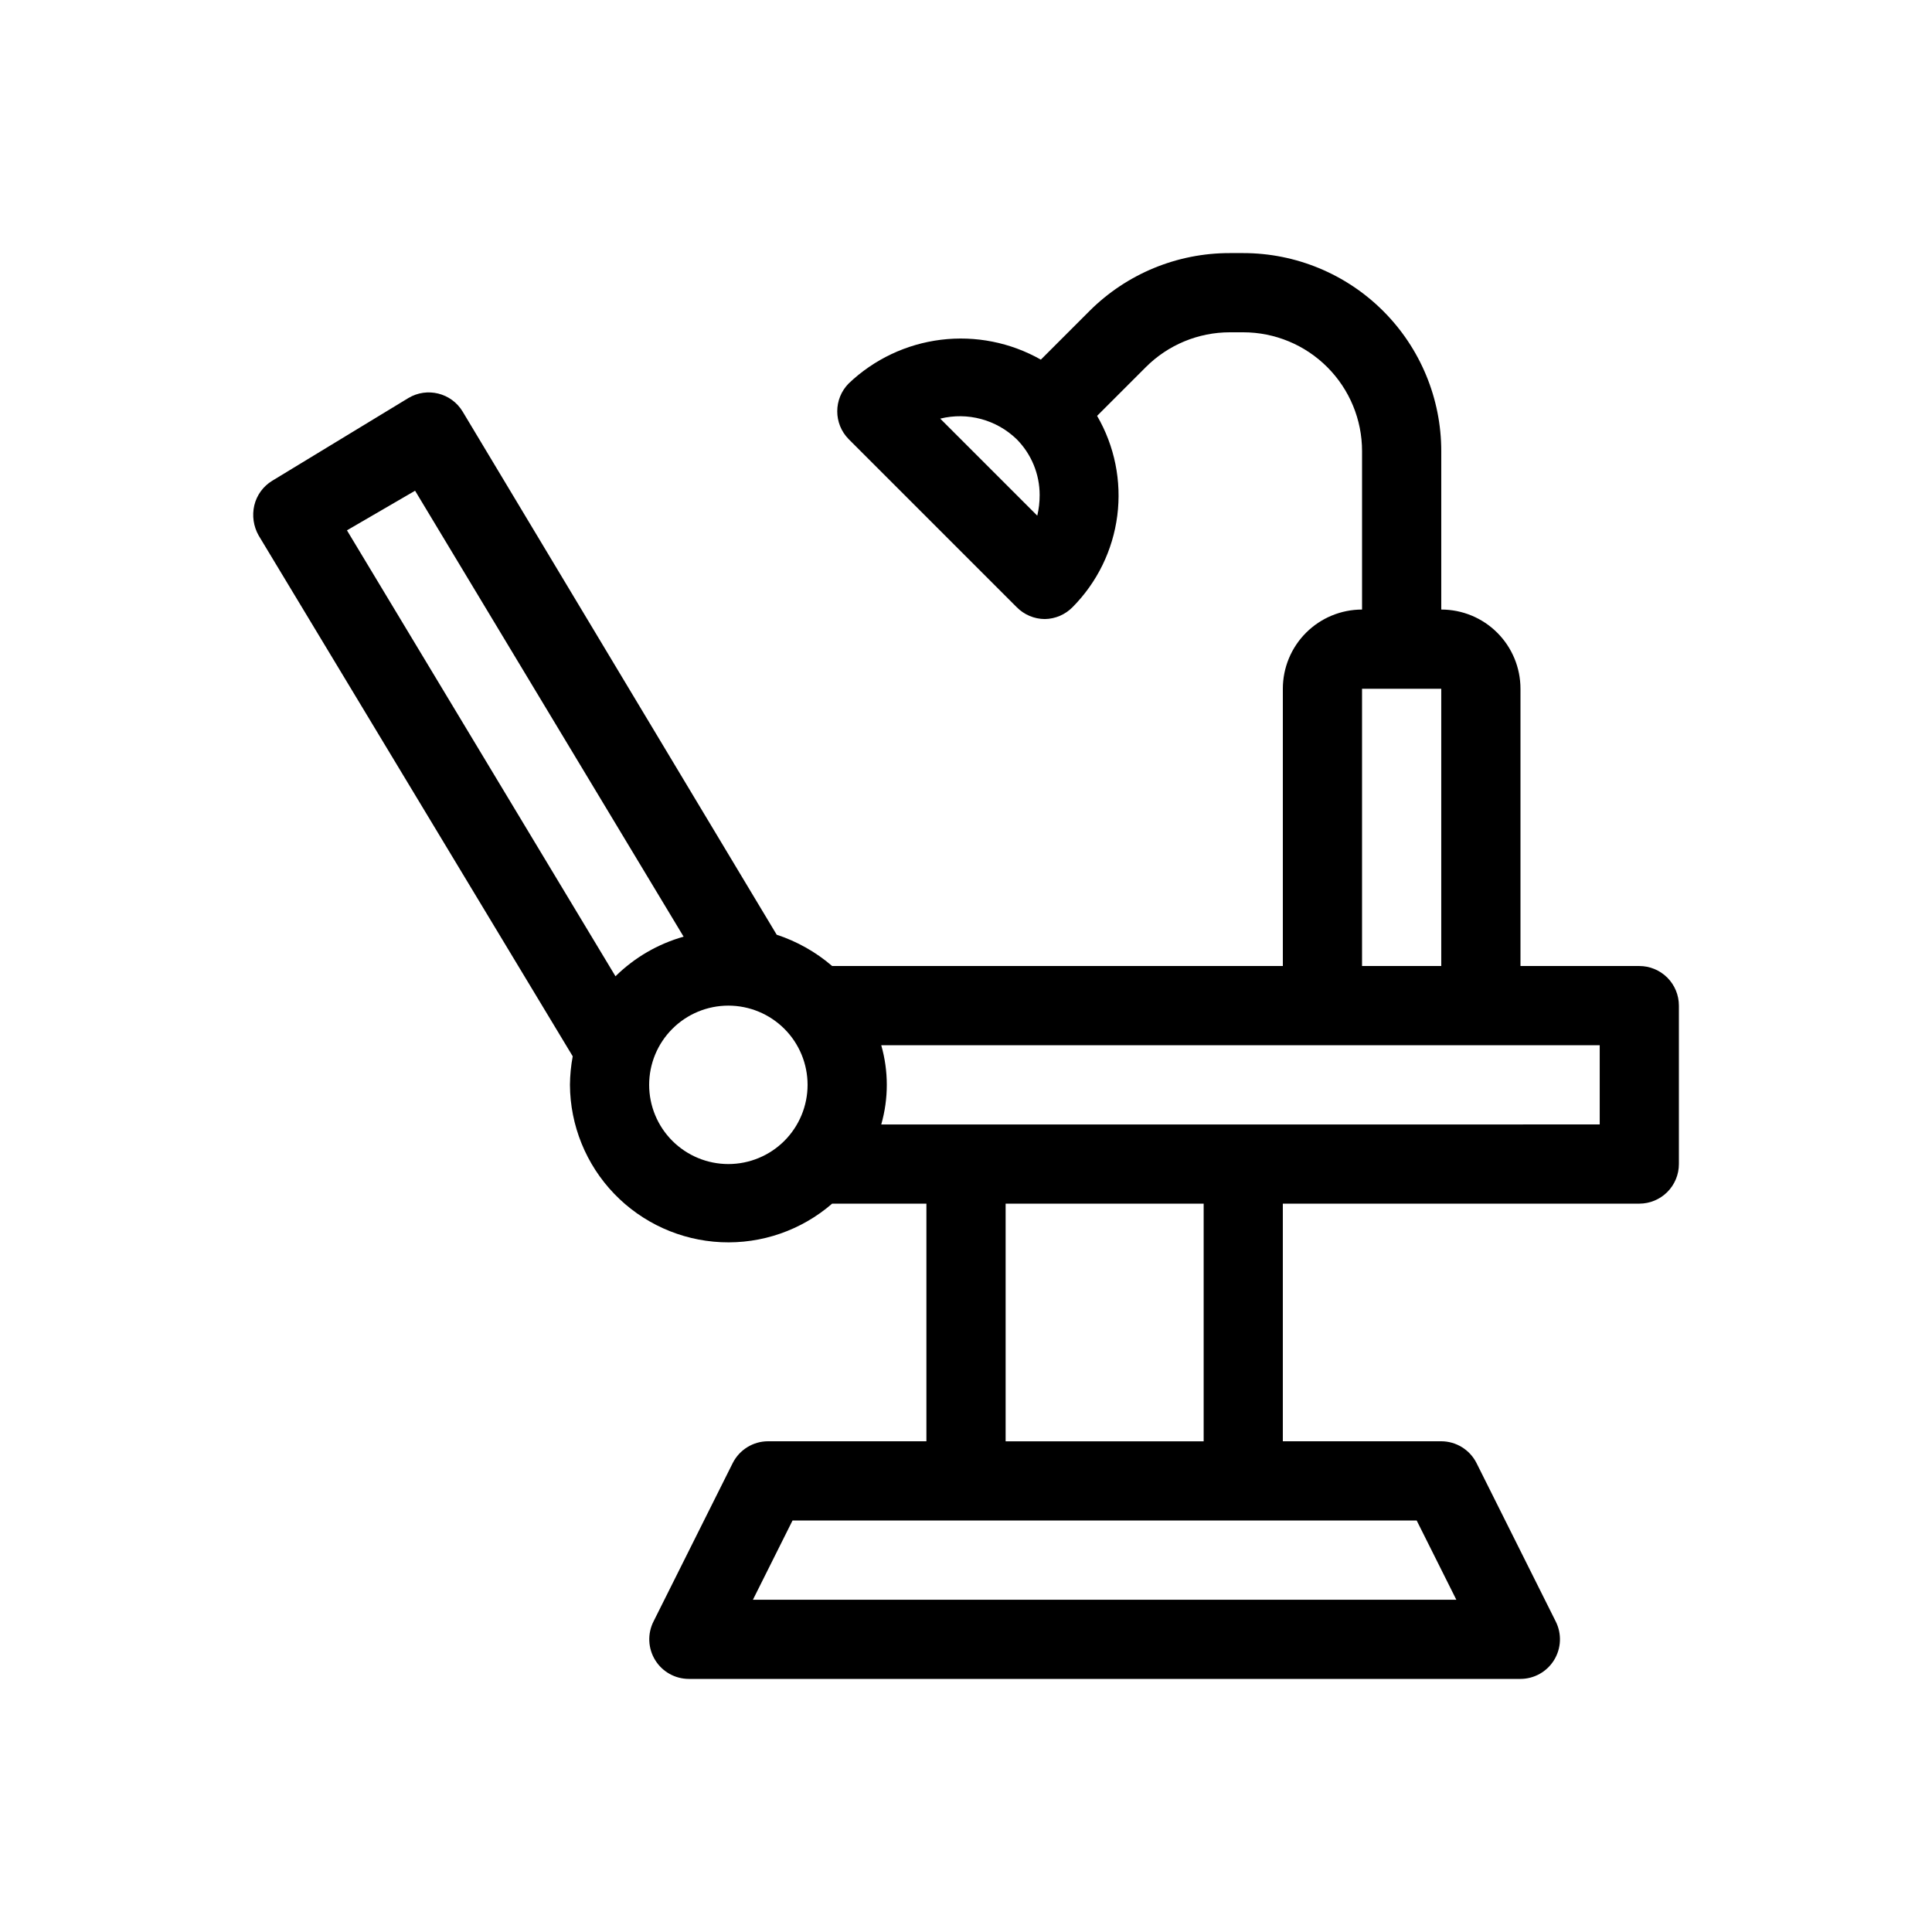
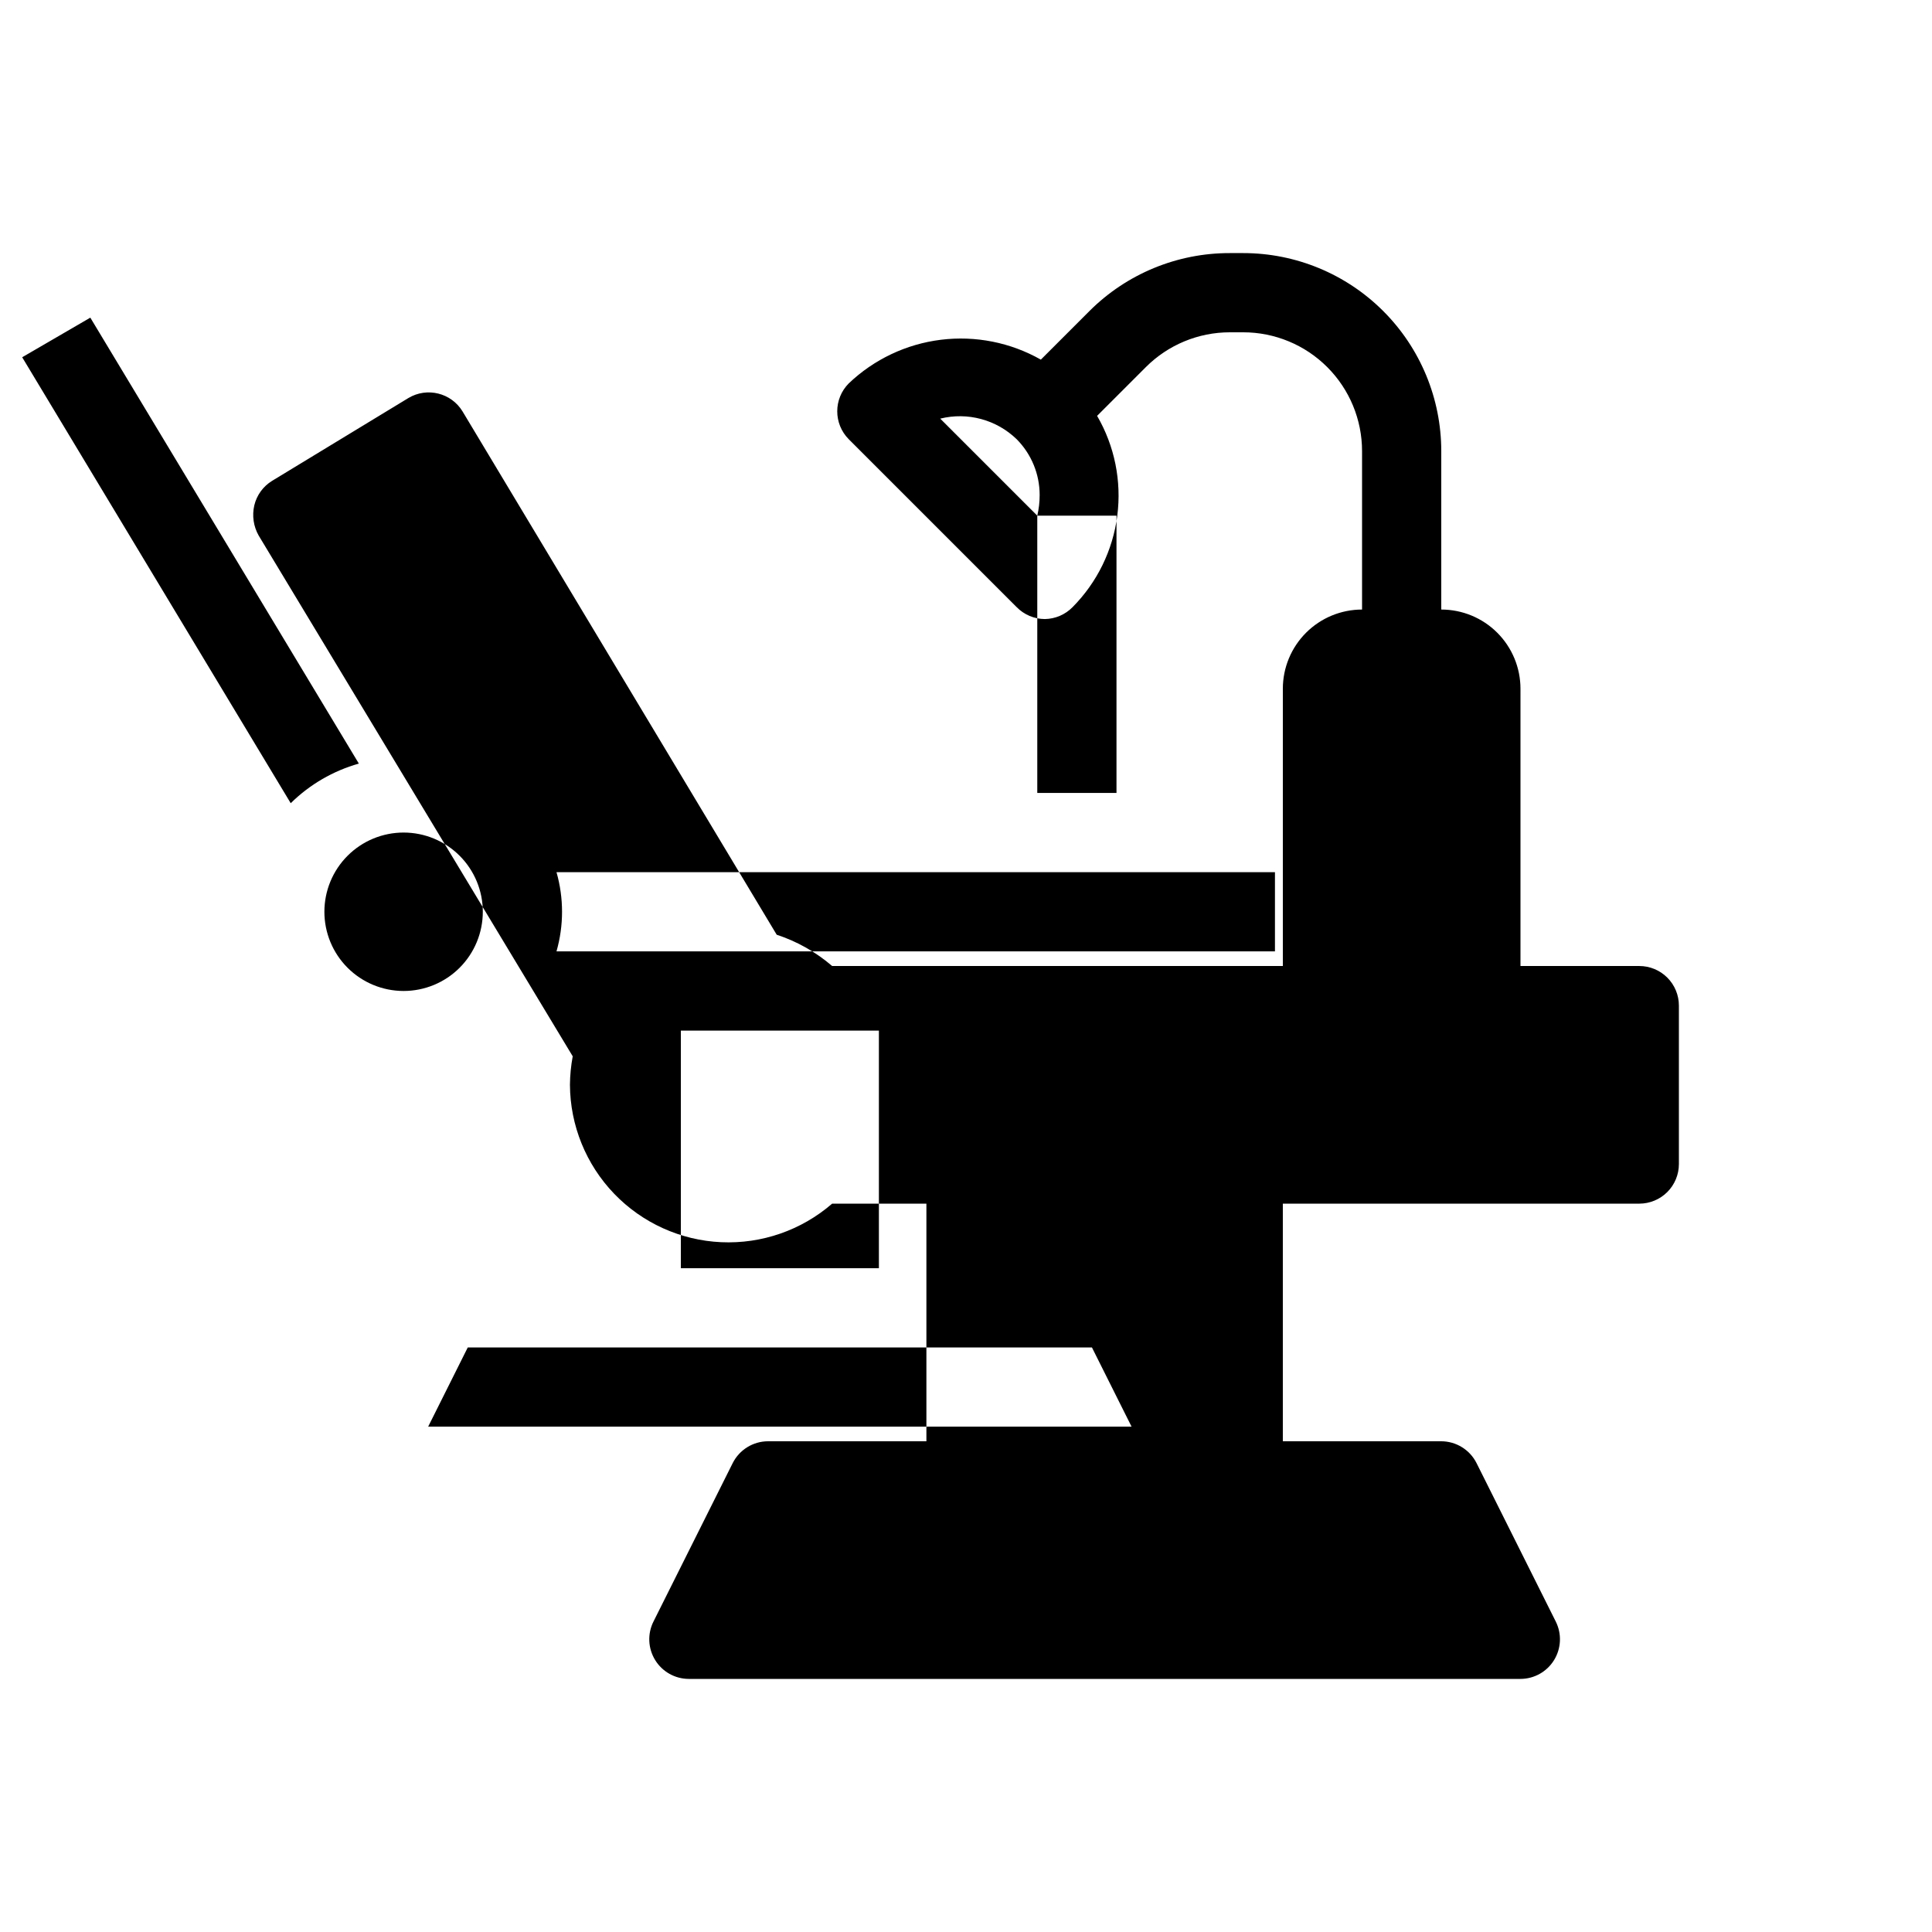
<svg xmlns="http://www.w3.org/2000/svg" fill="#000000" width="800px" height="800px" version="1.1" viewBox="144 144 512 512">
-   <path d="m578.43 400h-31.488v-73.473c0-5.57-2.211-10.906-6.148-14.844-3.934-3.938-9.273-6.148-14.844-6.148v-41.984c0-13.918-5.527-27.27-15.371-37.109-9.84-9.844-23.188-15.371-37.105-15.371h-3.57c-13.93-0.023-27.297 5.488-37.156 15.324l-12.91 12.91c-8.039-4.555-17.328-6.398-26.492-5.266-9.168 1.137-17.727 5.188-24.414 11.562-4.07 4.094-4.07 10.707 0 14.801l44.504 44.504c1.965 2 4.648 3.137 7.453 3.148 2.766-0.039 5.41-1.172 7.348-3.148 6.512-6.559 10.68-15.078 11.855-24.246 1.176-9.164-0.703-18.465-5.348-26.453l12.91-12.91c5.898-5.906 13.902-9.227 22.25-9.234h3.57c8.348 0 16.359 3.316 22.262 9.223 5.906 5.906 9.223 13.914 9.223 22.266v41.984c-5.566 0-10.906 2.211-14.844 6.148-3.934 3.938-6.148 9.273-6.148 14.844v73.473h-119.44c-4.309-3.703-9.301-6.519-14.695-8.293l-83.234-138.65c-2.992-4.949-9.422-6.543-14.379-3.57l-36.105 21.938c-2.379 1.457-4.078 3.797-4.723 6.508-0.629 2.711-0.215 5.555 1.152 7.977l83.234 138.02c-0.465 2.492-0.711 5.019-0.734 7.559 0.059 10.762 4.25 21.09 11.707 28.852 7.457 7.762 17.609 12.359 28.363 12.852 10.75 0.492 21.281-3.168 29.414-10.215h24.98v62.977l-41.984-0.004c-3.953 0.012-7.562 2.246-9.344 5.773l-20.992 41.984c-1.637 3.25-1.473 7.113 0.43 10.215 1.902 3.102 5.273 4.996 8.914 5.004h220.41c3.641-0.008 7.012-1.902 8.914-5.004 1.902-3.102 2.066-6.965 0.43-10.215l-20.992-41.984c-1.777-3.527-5.391-5.762-9.344-5.773h-41.984v-62.973h94.465c2.785 0 5.453-1.109 7.422-3.074 1.969-1.969 3.074-4.641 3.074-7.422v-41.984c0-2.785-1.105-5.453-3.074-7.422s-4.637-3.074-7.422-3.074zm-159.54-119.34-25.715-25.715v-0.004c7.242-1.797 14.898 0.266 20.258 5.461 3.902 3.934 6.094 9.254 6.086 14.797 0.004 1.84-0.207 3.672-0.629 5.461zm86.066 45.867h20.992v73.473h-20.992zm-269.01-41.984 18.055-10.496 71.164 118.18h-0.004c-6.805 1.922-13.016 5.535-18.051 10.496zm80.086 146.95c0-5.57 2.211-10.91 6.148-14.844 3.938-3.938 9.273-6.148 14.844-6.148 5.566 0 10.906 2.211 14.844 6.148 3.934 3.934 6.148 9.273 6.148 14.844 0 5.566-2.215 10.906-6.148 14.844-3.938 3.934-9.277 6.148-14.844 6.148-5.57 0-10.906-2.215-14.844-6.148-3.938-3.938-6.148-9.277-6.148-14.844zm213.91 136.45h-186.41l10.496-20.992h165.41zm-66.961-41.984h-52.48v-62.973h52.48zm104.96-83.969-190.4 0.004c1.961-6.863 1.961-14.133 0-20.992h190.4z" />
+   <path d="m578.43 400h-31.488v-73.473c0-5.57-2.211-10.906-6.148-14.844-3.934-3.938-9.273-6.148-14.844-6.148v-41.984c0-13.918-5.527-27.27-15.371-37.109-9.84-9.844-23.188-15.371-37.105-15.371h-3.57c-13.93-0.023-27.297 5.488-37.156 15.324l-12.91 12.91c-8.039-4.555-17.328-6.398-26.492-5.266-9.168 1.137-17.727 5.188-24.414 11.562-4.07 4.094-4.07 10.707 0 14.801l44.504 44.504c1.965 2 4.648 3.137 7.453 3.148 2.766-0.039 5.41-1.172 7.348-3.148 6.512-6.559 10.68-15.078 11.855-24.246 1.176-9.164-0.703-18.465-5.348-26.453l12.91-12.91c5.898-5.906 13.902-9.227 22.25-9.234h3.57c8.348 0 16.359 3.316 22.262 9.223 5.906 5.906 9.223 13.914 9.223 22.266v41.984c-5.566 0-10.906 2.211-14.844 6.148-3.934 3.938-6.148 9.273-6.148 14.844v73.473h-119.44c-4.309-3.703-9.301-6.519-14.695-8.293l-83.234-138.65c-2.992-4.949-9.422-6.543-14.379-3.57l-36.105 21.938c-2.379 1.457-4.078 3.797-4.723 6.508-0.629 2.711-0.215 5.555 1.152 7.977l83.234 138.02c-0.465 2.492-0.711 5.019-0.734 7.559 0.059 10.762 4.25 21.09 11.707 28.852 7.457 7.762 17.609 12.359 28.363 12.852 10.75 0.492 21.281-3.168 29.414-10.215h24.98v62.977l-41.984-0.004c-3.953 0.012-7.562 2.246-9.344 5.773l-20.992 41.984c-1.637 3.25-1.473 7.113 0.43 10.215 1.902 3.102 5.273 4.996 8.914 5.004h220.41c3.641-0.008 7.012-1.902 8.914-5.004 1.902-3.102 2.066-6.965 0.43-10.215l-20.992-41.984c-1.777-3.527-5.391-5.762-9.344-5.773h-41.984v-62.973h94.465c2.785 0 5.453-1.109 7.422-3.074 1.969-1.969 3.074-4.641 3.074-7.422v-41.984c0-2.785-1.105-5.453-3.074-7.422s-4.637-3.074-7.422-3.074zm-159.54-119.34-25.715-25.715v-0.004c7.242-1.797 14.898 0.266 20.258 5.461 3.902 3.934 6.094 9.254 6.086 14.797 0.004 1.84-0.207 3.672-0.629 5.461zh20.992v73.473h-20.992zm-269.01-41.984 18.055-10.496 71.164 118.18h-0.004c-6.805 1.922-13.016 5.535-18.051 10.496zm80.086 146.95c0-5.57 2.211-10.91 6.148-14.844 3.938-3.938 9.273-6.148 14.844-6.148 5.566 0 10.906 2.211 14.844 6.148 3.934 3.934 6.148 9.273 6.148 14.844 0 5.566-2.215 10.906-6.148 14.844-3.938 3.934-9.277 6.148-14.844 6.148-5.57 0-10.906-2.215-14.844-6.148-3.938-3.938-6.148-9.277-6.148-14.844zm213.91 136.45h-186.41l10.496-20.992h165.41zm-66.961-41.984h-52.48v-62.973h52.48zm104.96-83.969-190.4 0.004c1.961-6.863 1.961-14.133 0-20.992h190.4z" />
</svg>